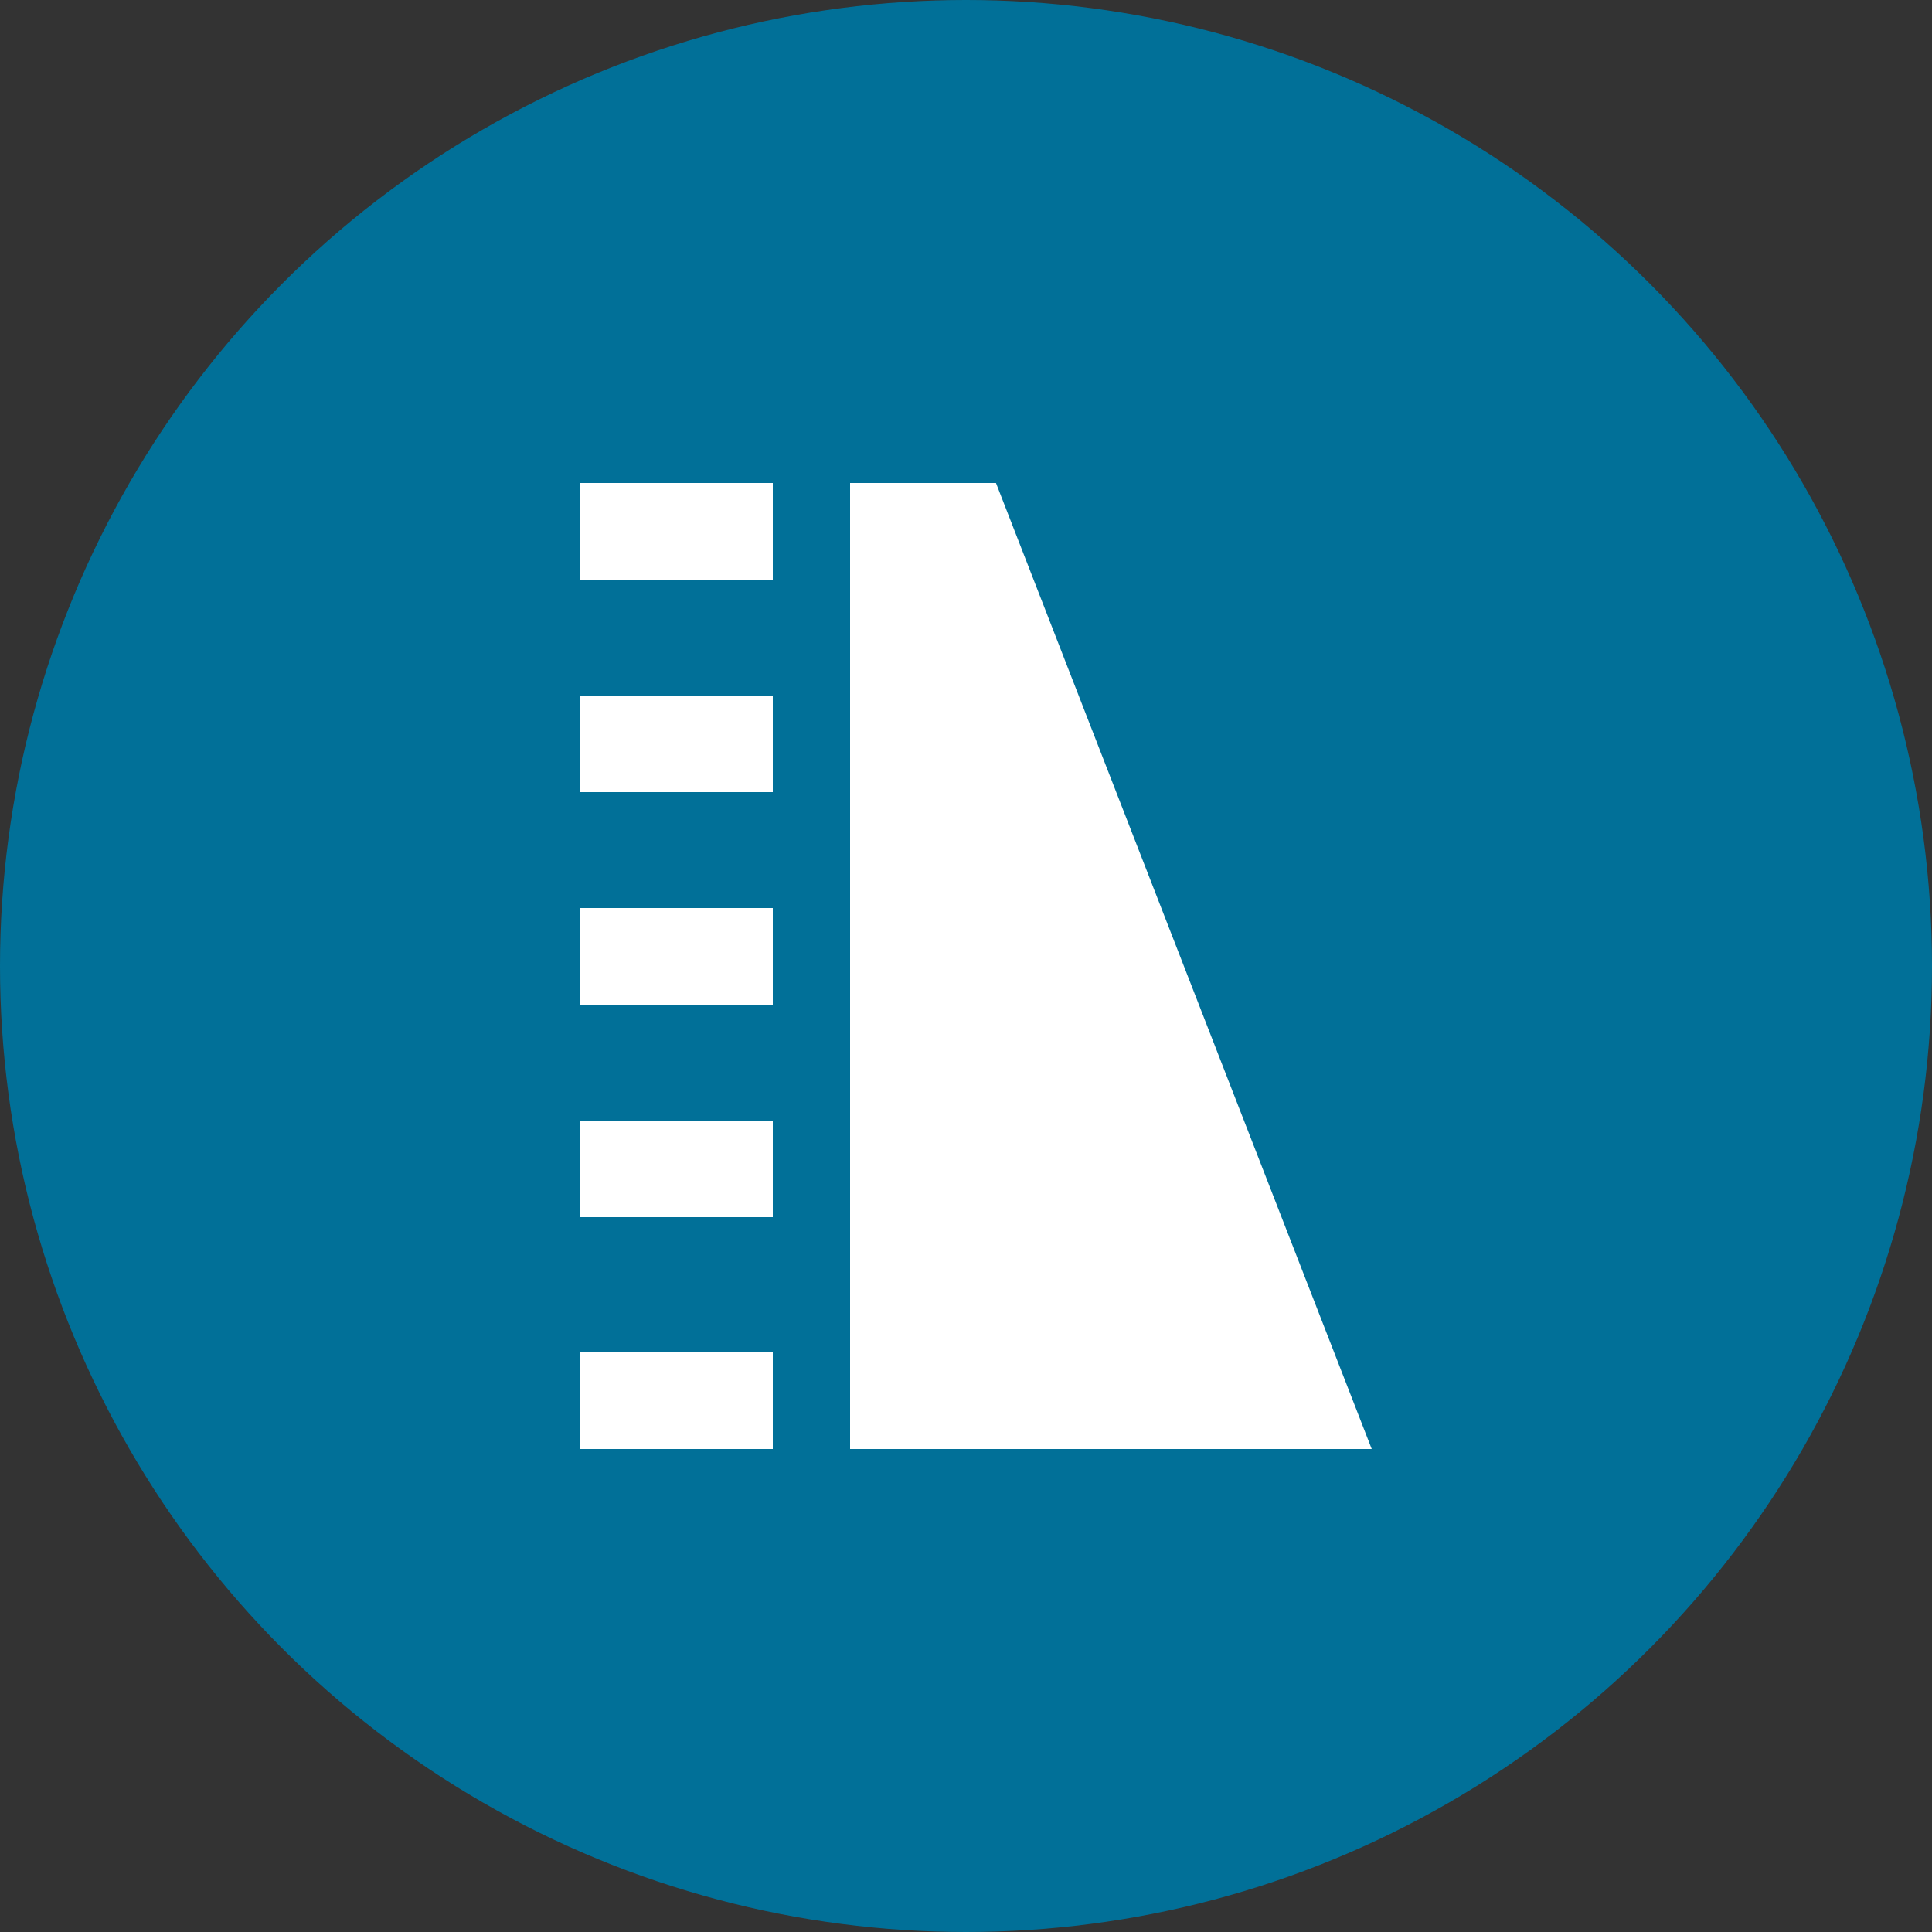
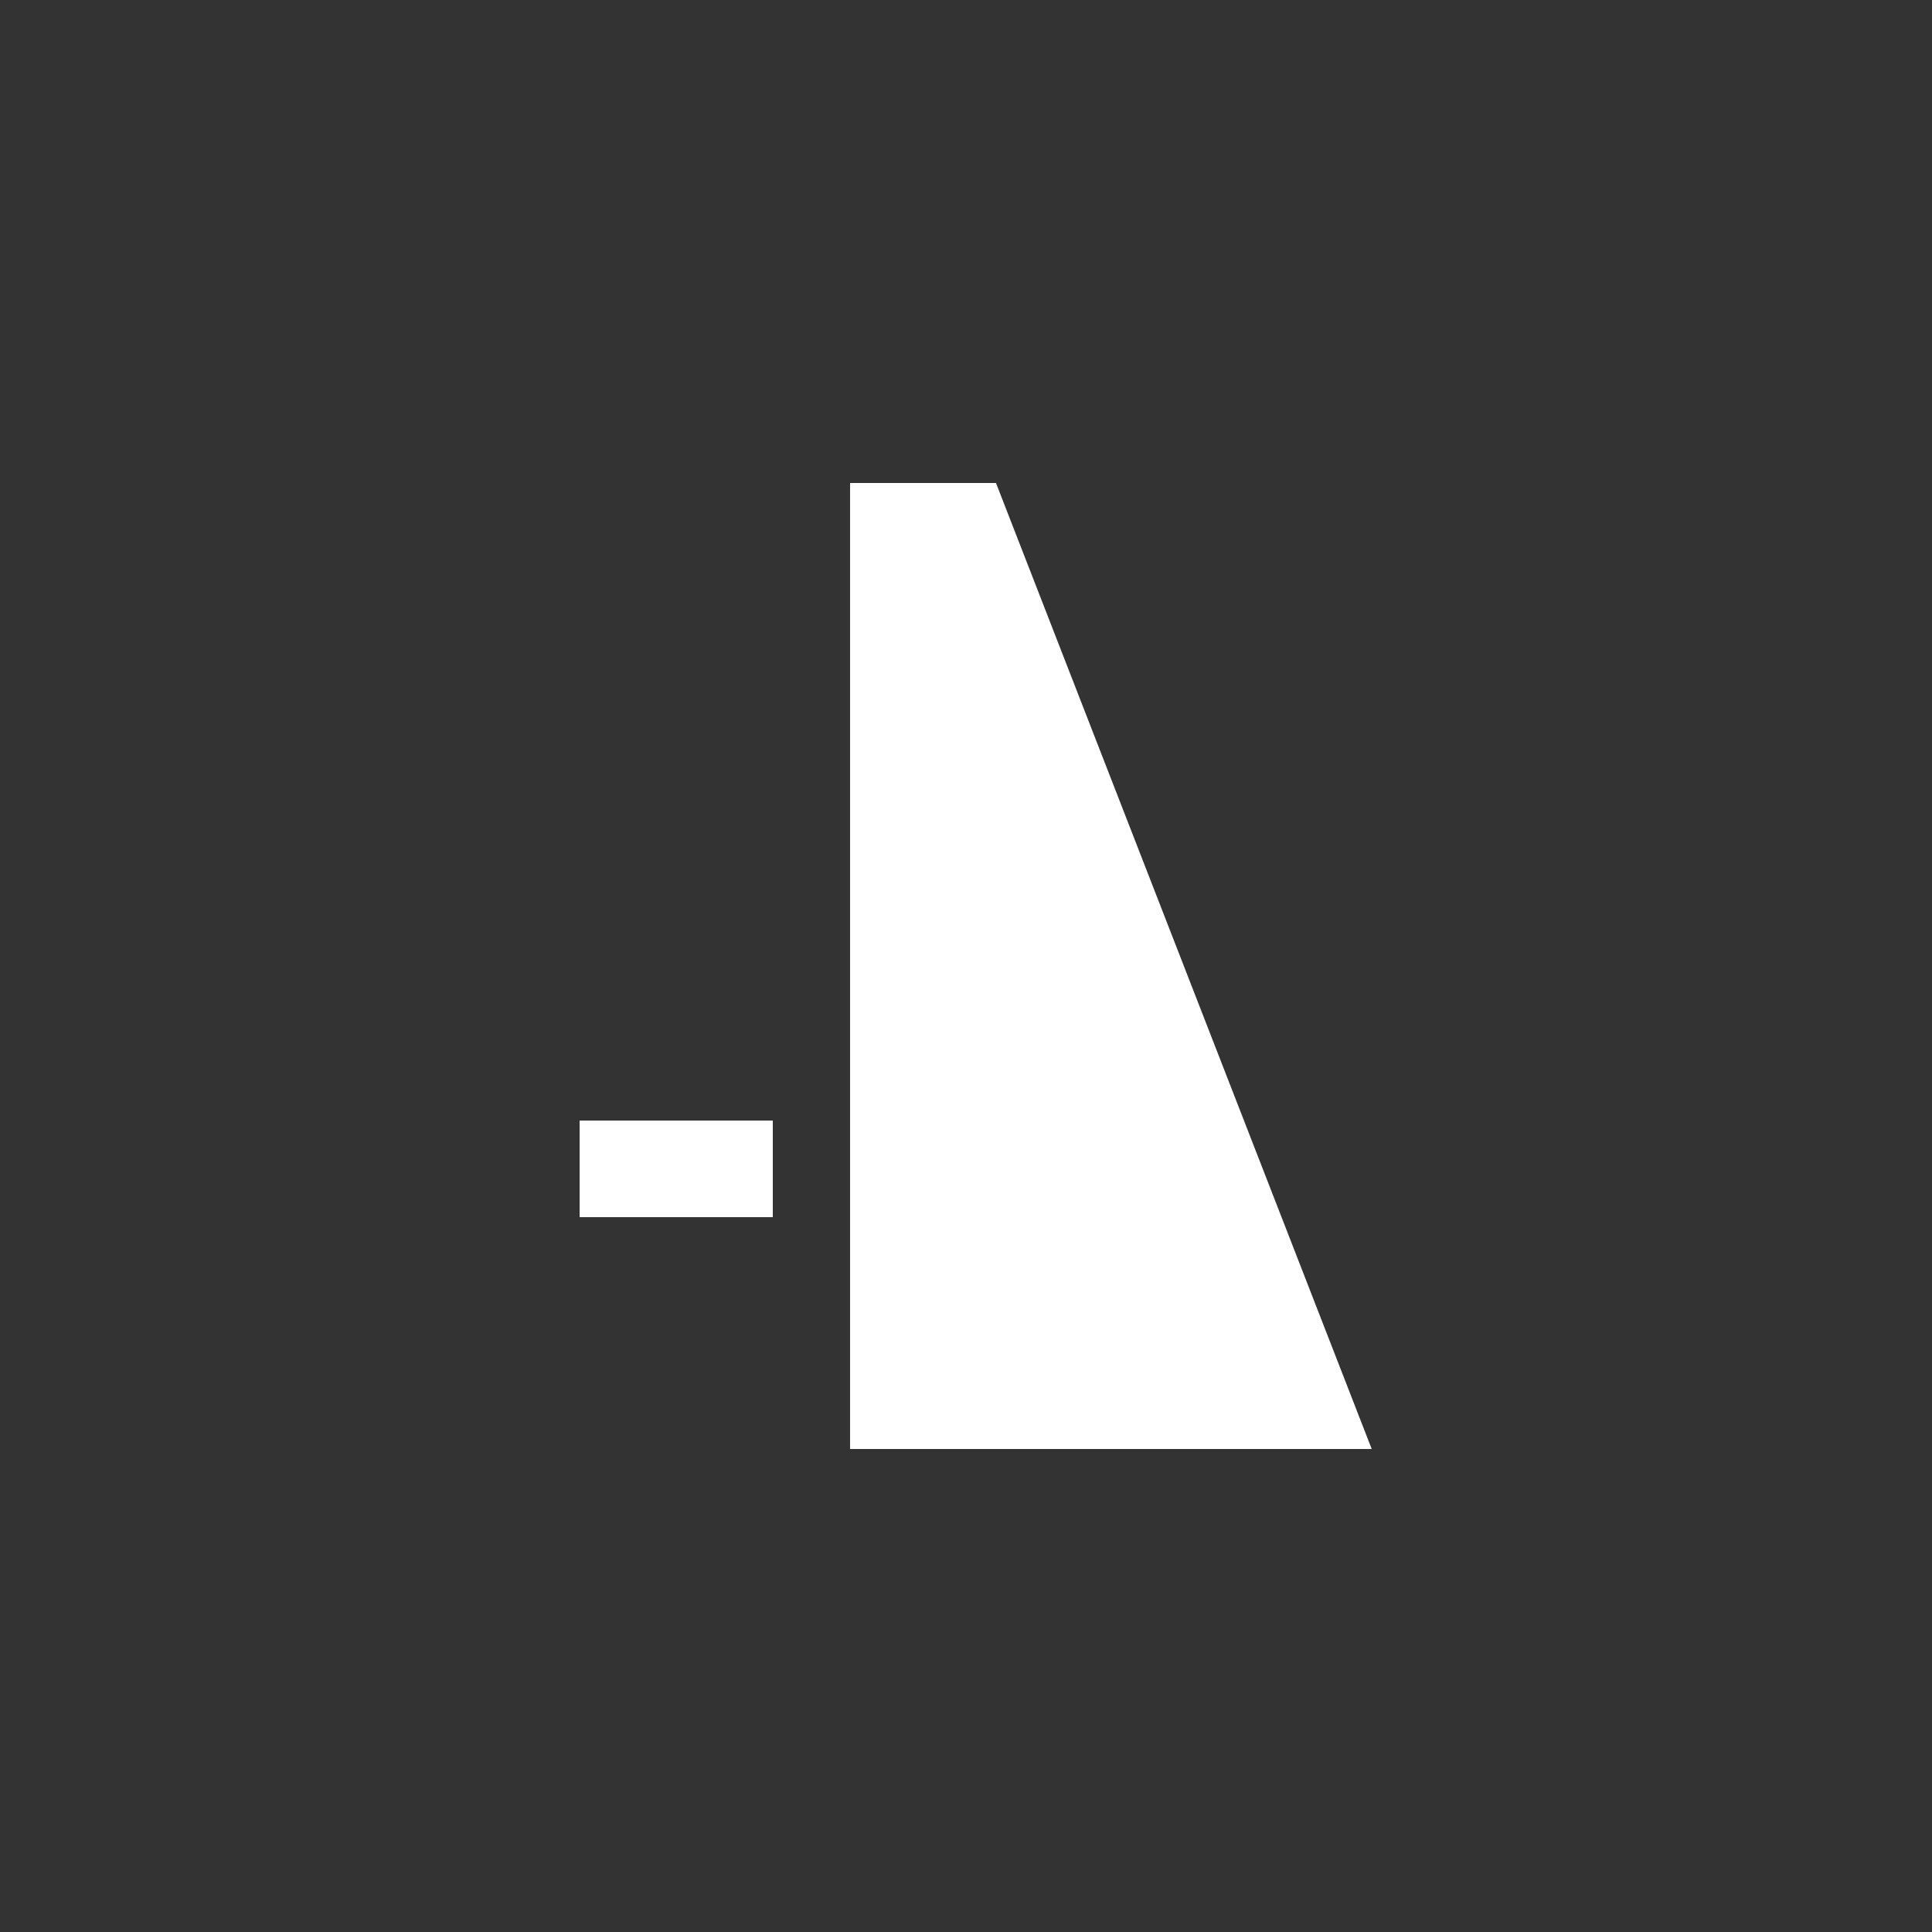
<svg xmlns="http://www.w3.org/2000/svg" width="48" height="48" viewBox="0 0 48 48">
  <rect x="0" y="0" width="48" height="48" fill="#333333" stroke="none" />
  <defs>
    <style>.a{fill:#017098;}.b{fill:#fff;}</style>
  </defs>
-   <circle class="a" cx="24" cy="24" r="24" />
  <g transform="translate(14.4 12)">
-     <path class="b" d="M0,0V24H12.96L3.625,0Z" transform="translate(6.72)" />
-     <path class="b" d="M0,2.4H4.8V0H0Z" />
-     <path class="b" d="M0,2.4H4.8V0H0Z" transform="translate(0 5.28)" />
-     <path class="b" d="M0,2.4H4.8V0H0Z" transform="translate(0 10.56)" />
+     <path class="b" d="M0,0V24H12.96L3.625,0" transform="translate(6.72)" />
    <path class="b" d="M0,2.4H4.8V0H0Z" transform="translate(0 15.84)" />
-     <path class="b" d="M0,2.4H4.8V0H0Z" transform="translate(0 21.6)" />
  </g>
</svg>